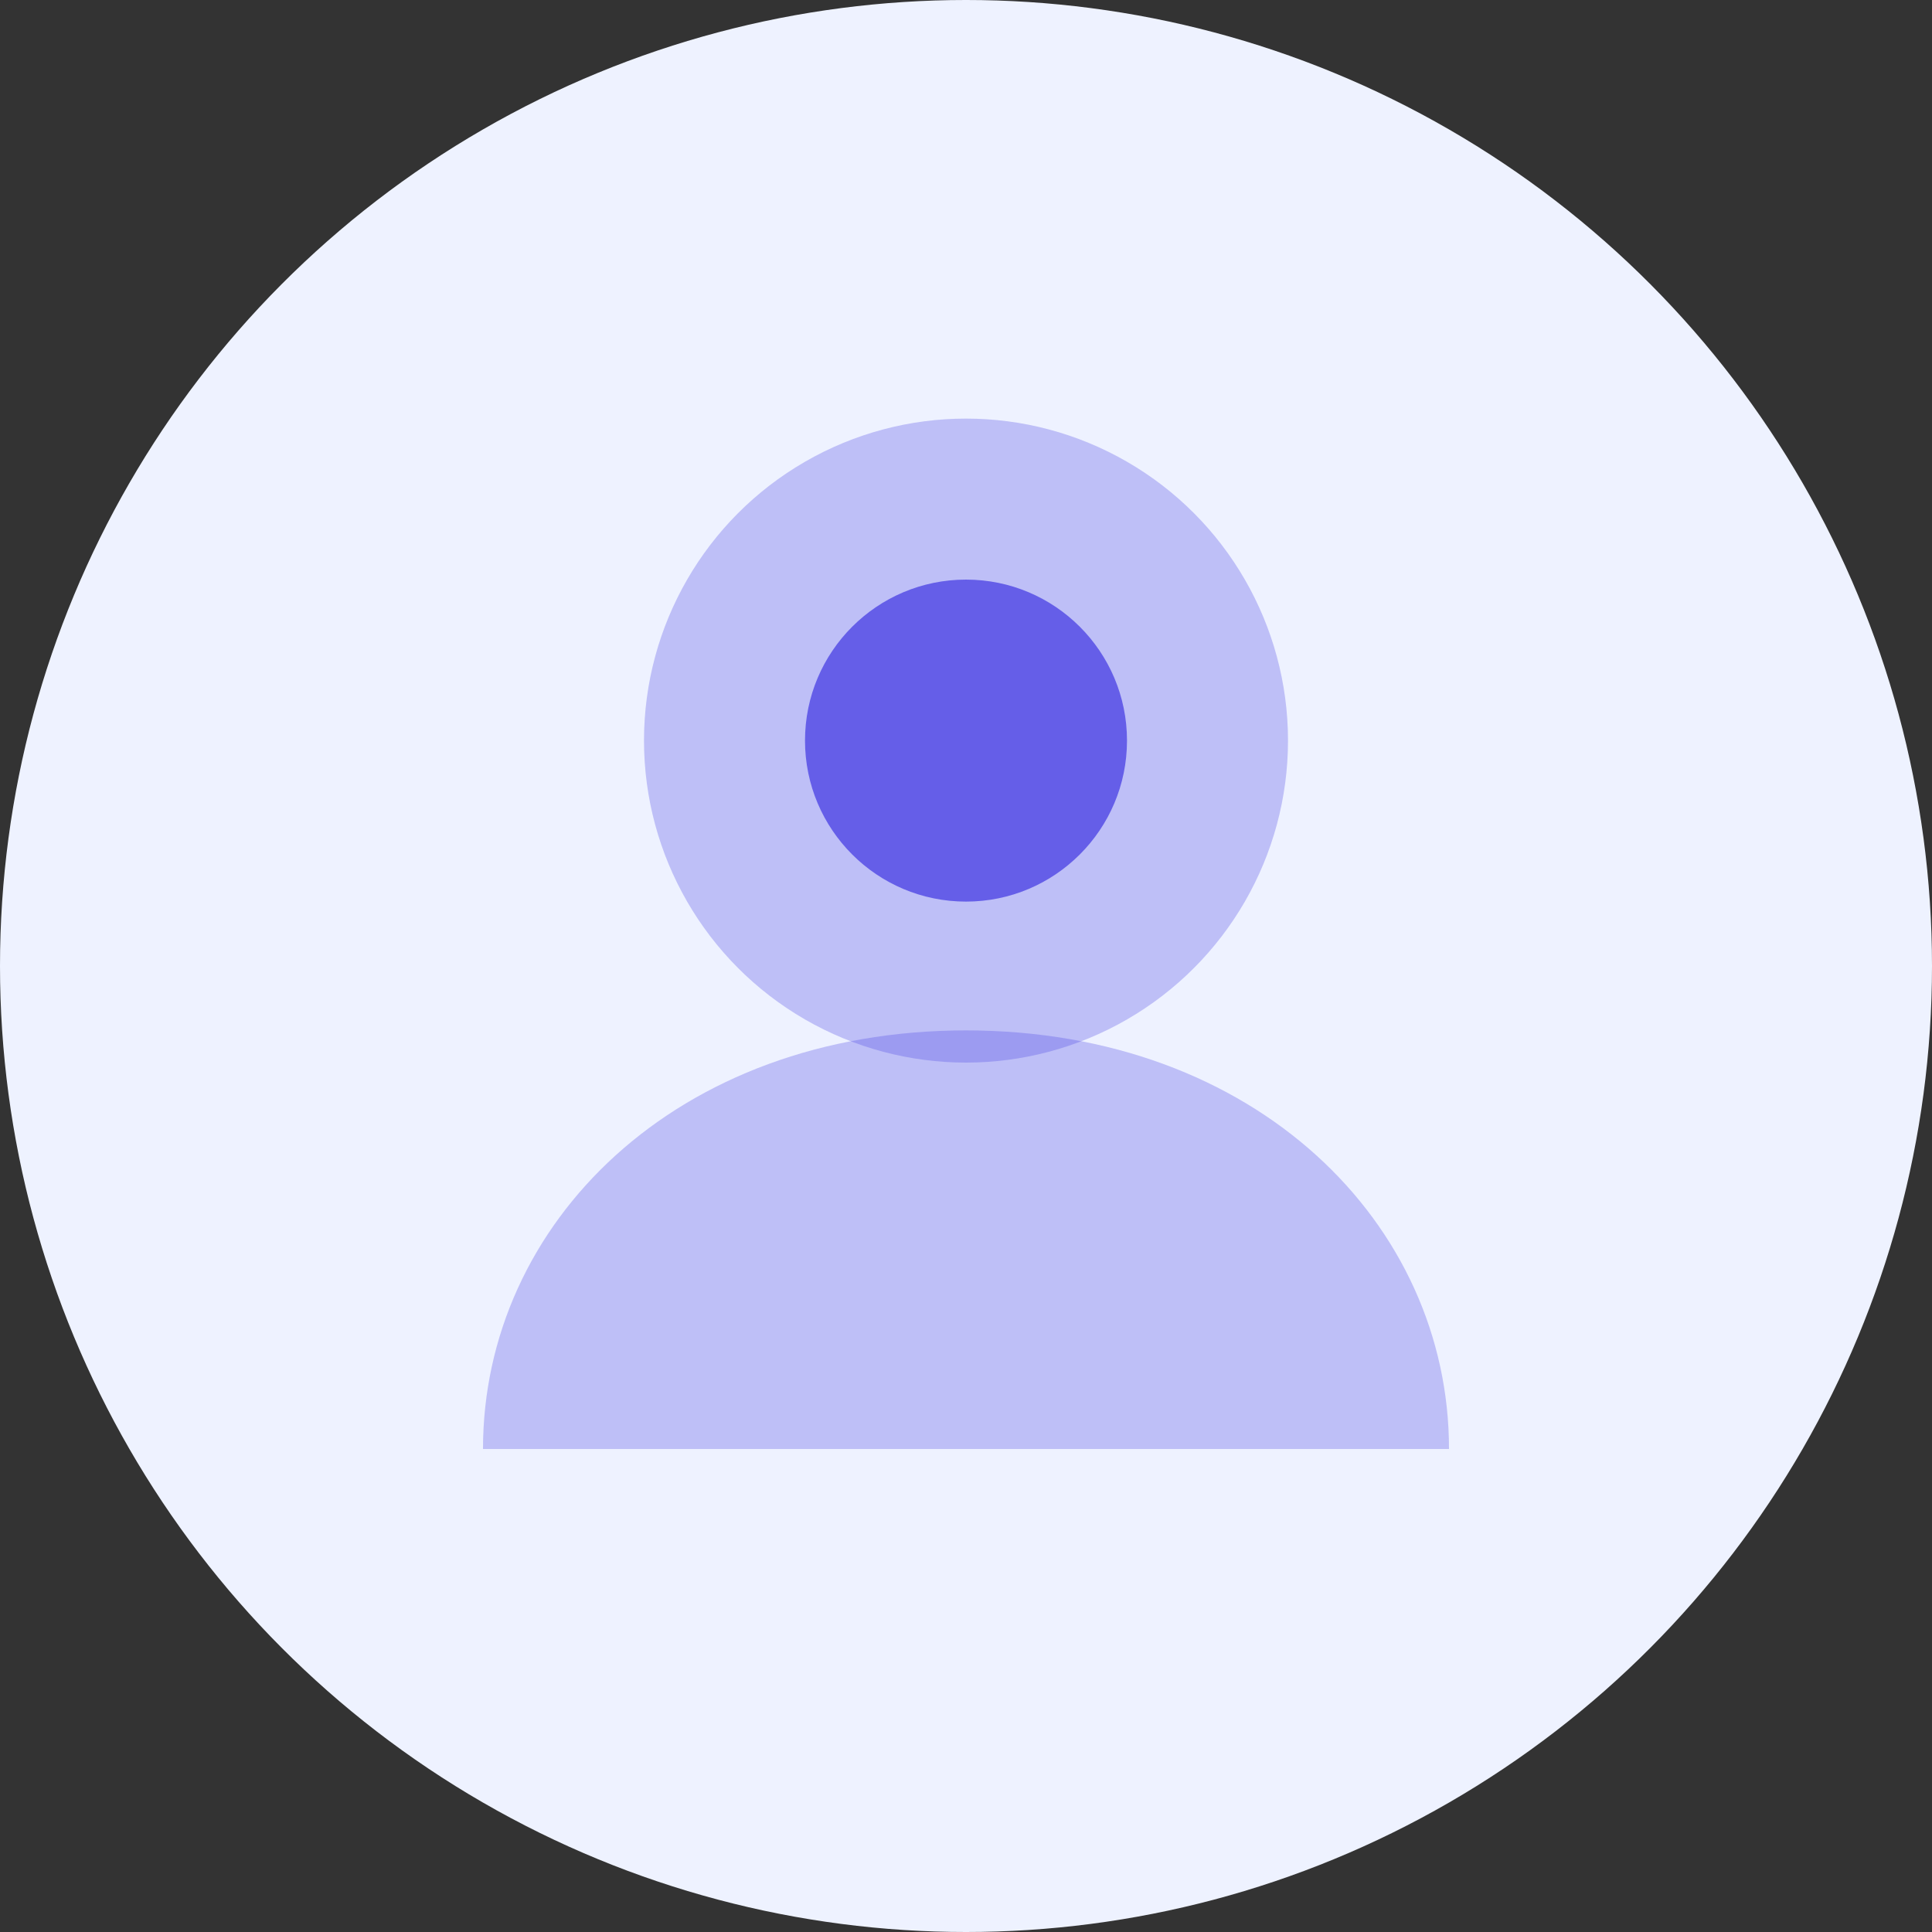
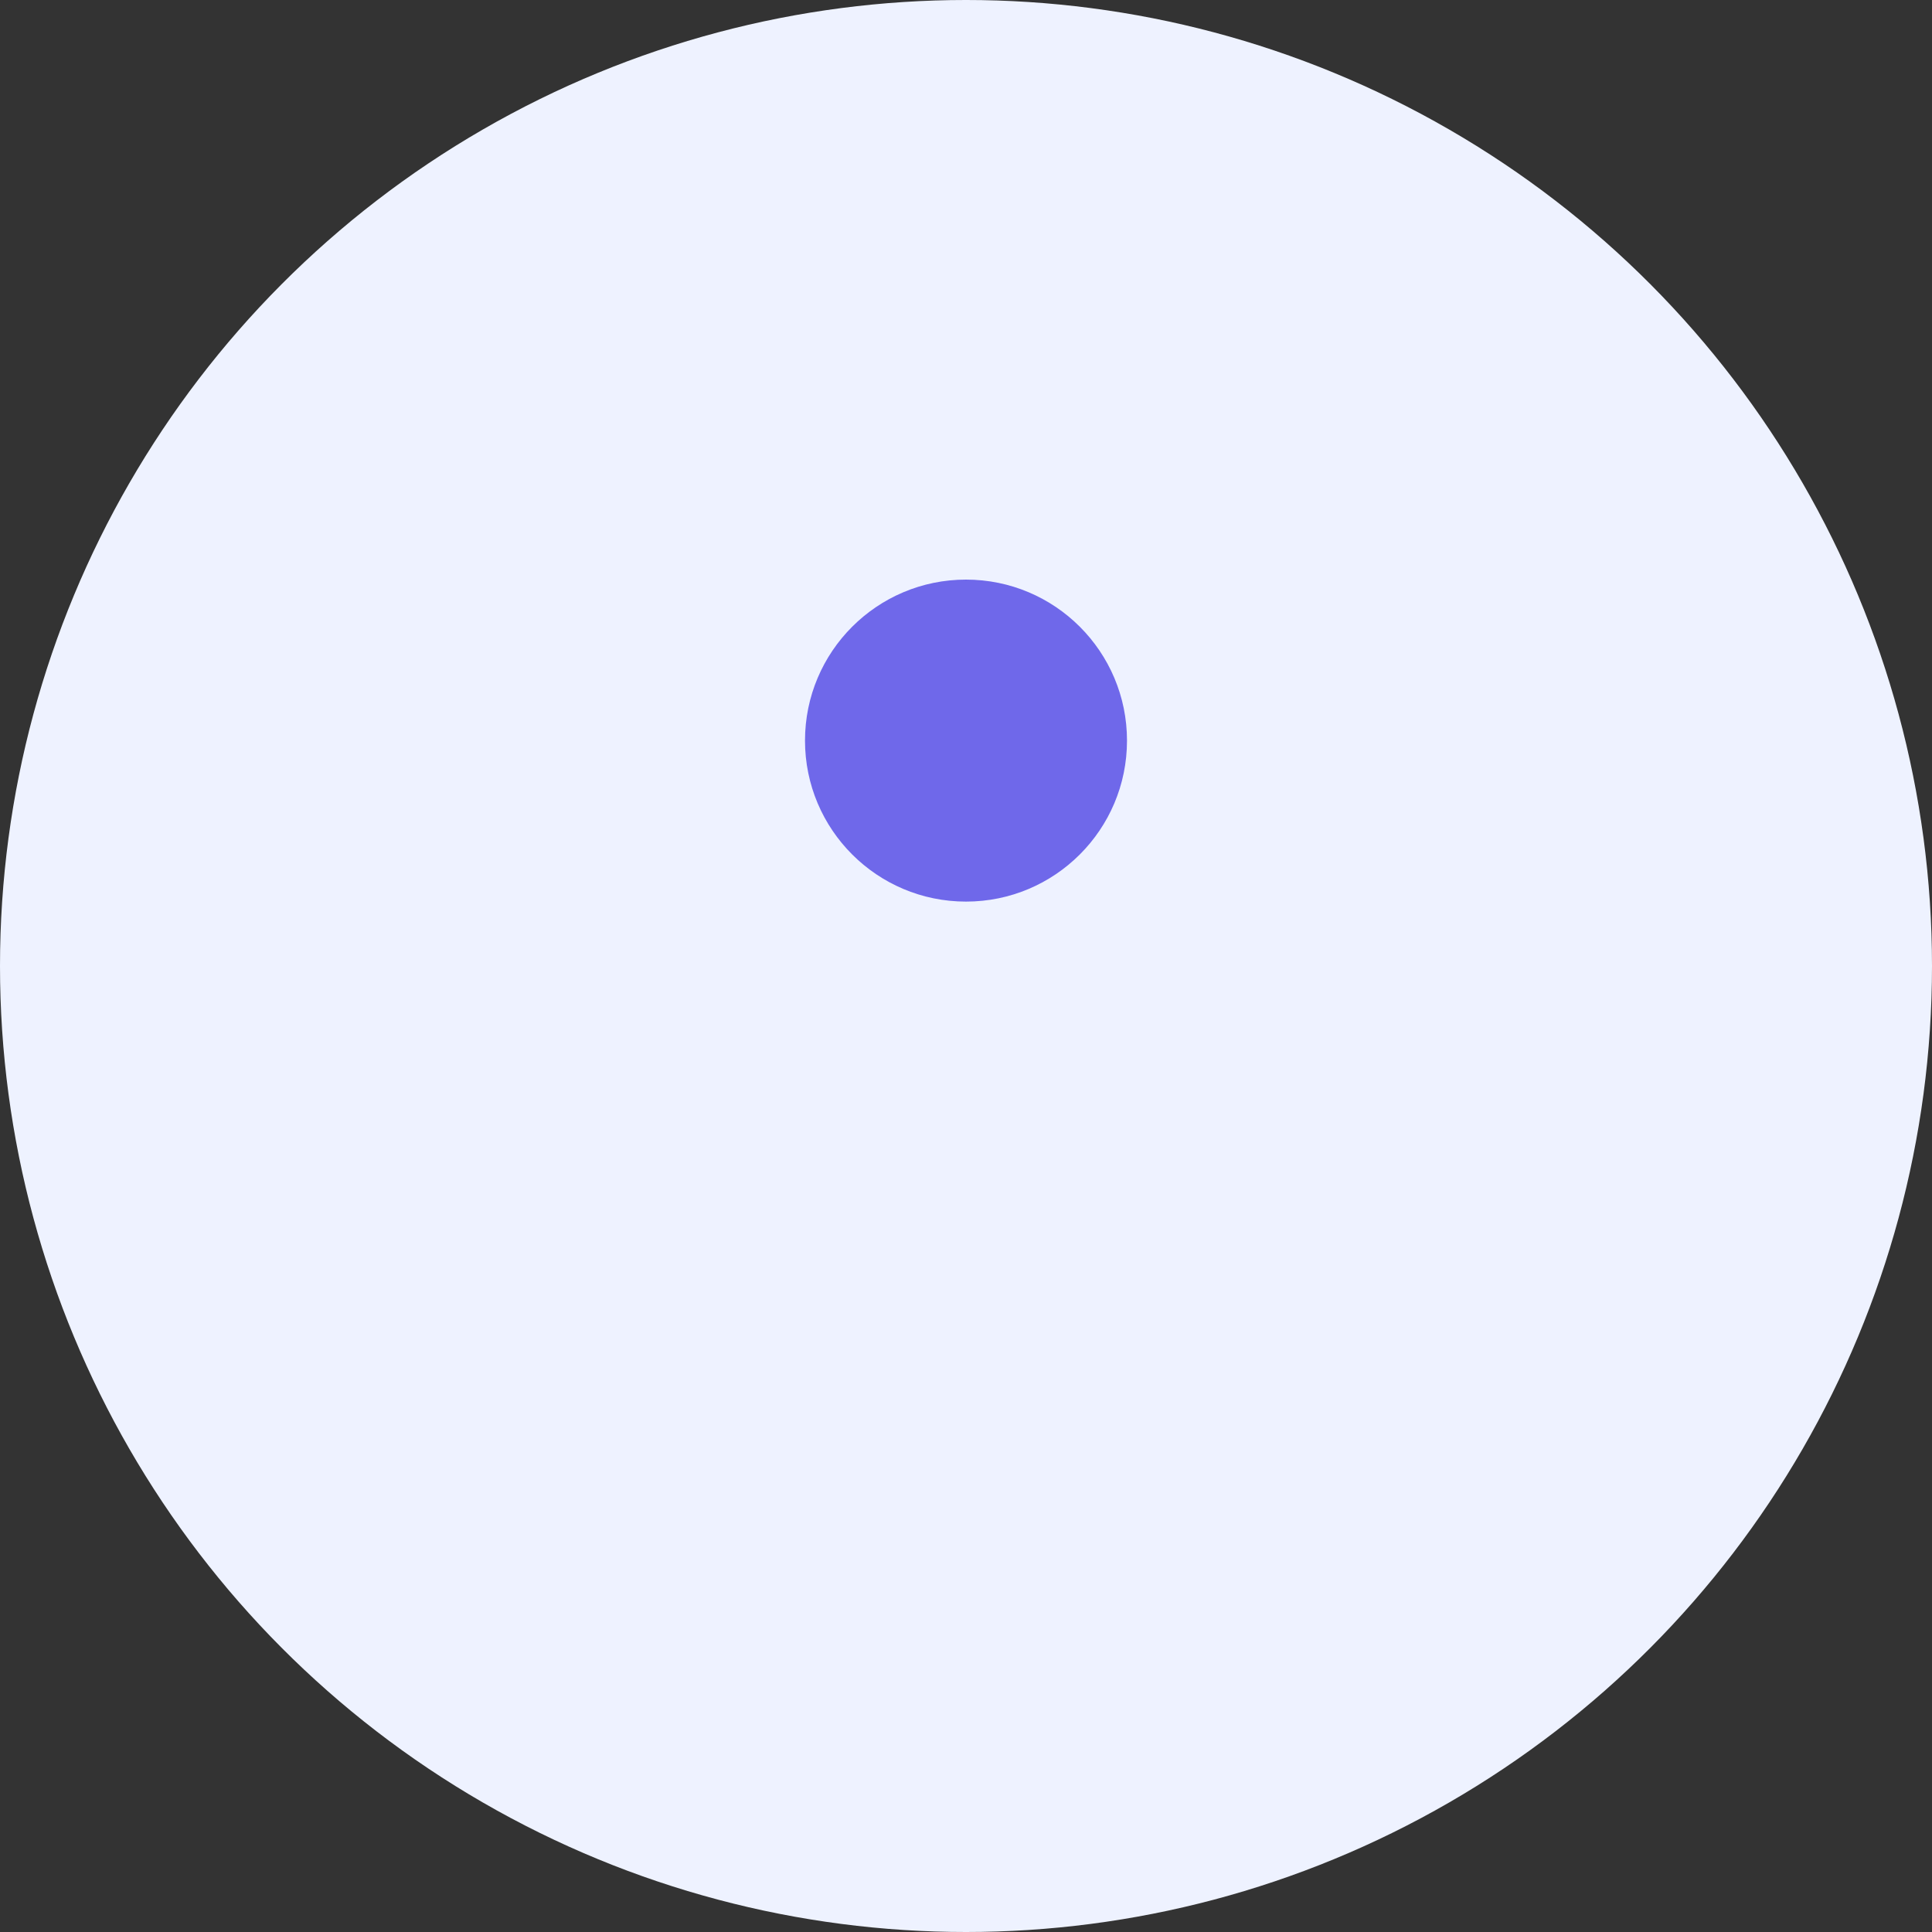
<svg xmlns="http://www.w3.org/2000/svg" width="60" height="60" viewBox="0 0 60 60" fill="none">
  <rect x="0" y="0" width="60" height="60" fill="#333333" stroke="none" />
  <circle cx="30" cy="30" r="30" fill="#EEF2FF" />
-   <circle cx="30" cy="23" r="10" fill="#4F46E5" opacity="0.3" />
-   <path d="M15,45 C15,38 21,32 30,32 C39,32 45,38 45,45" fill="#4F46E5" opacity="0.3" />
  <circle cx="30" cy="23" r="5" fill="#4F46E5" opacity="0.8" />
</svg>